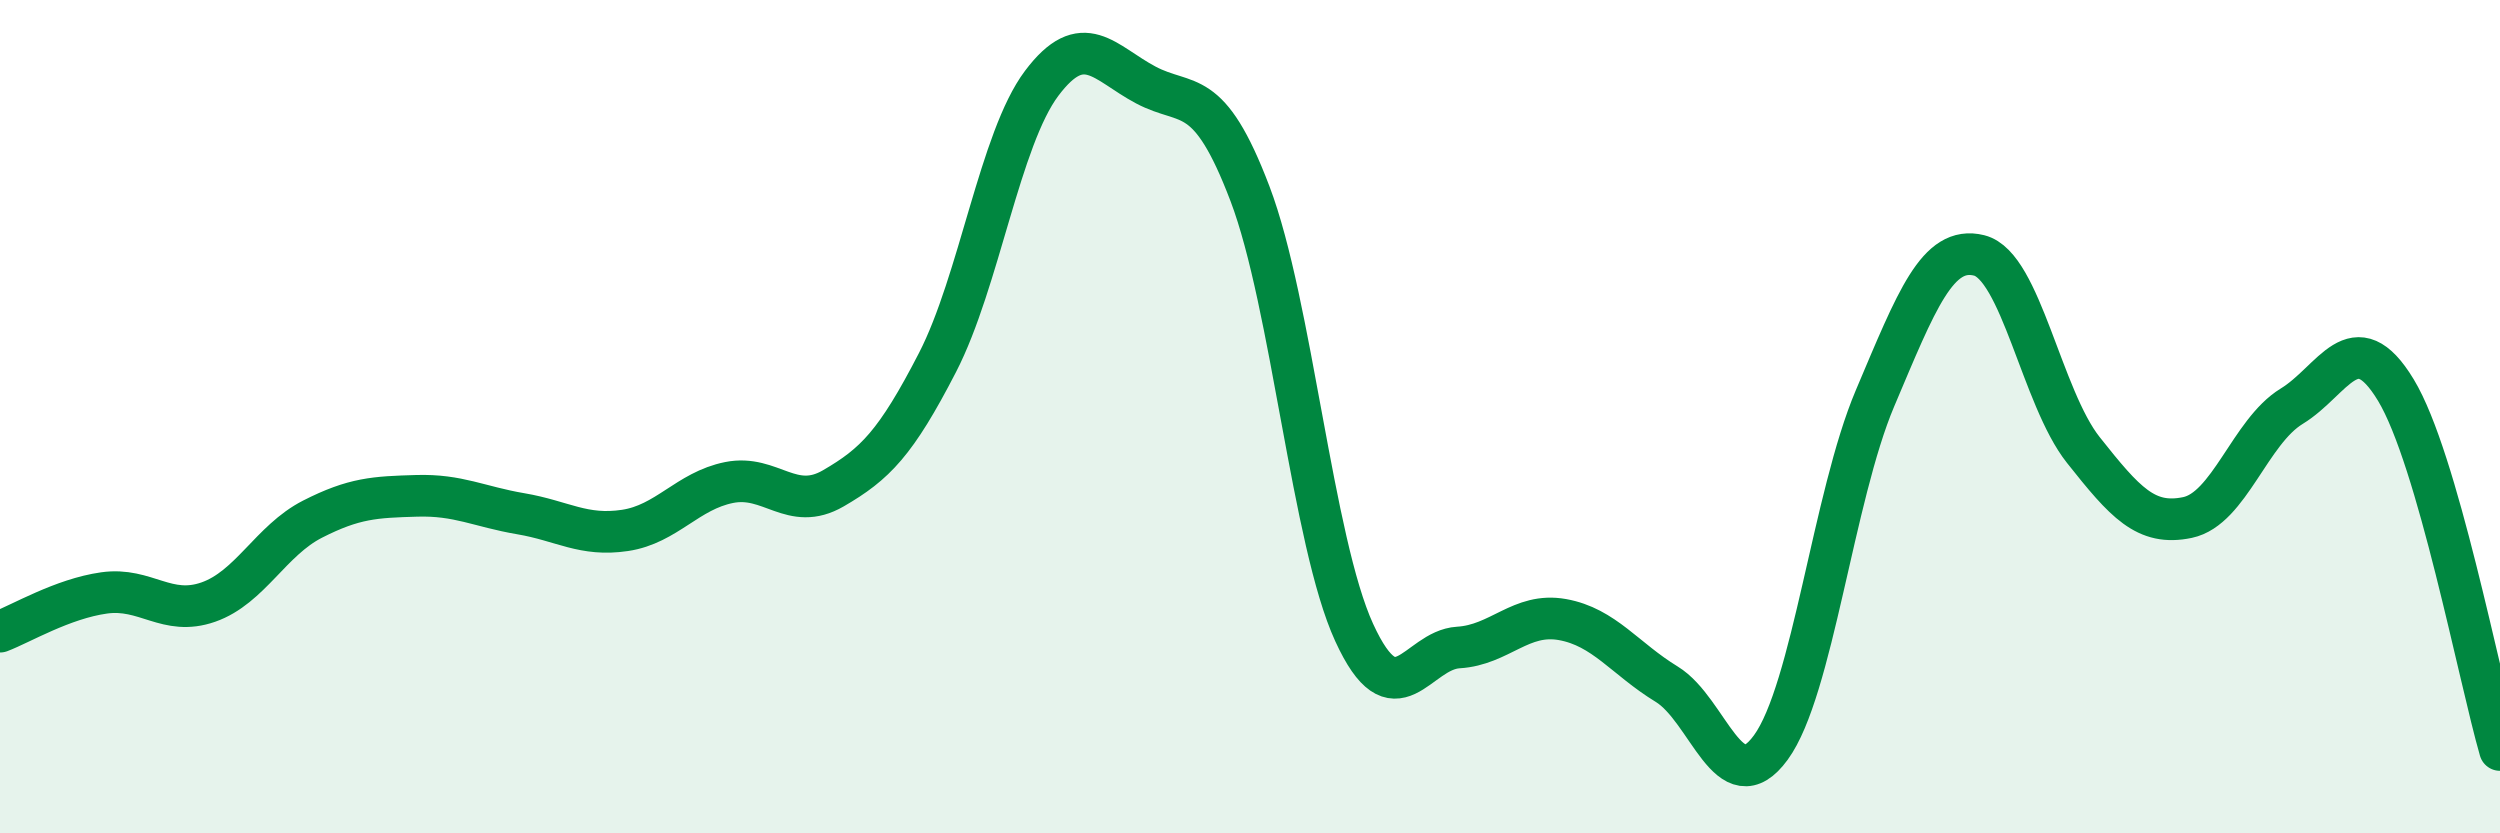
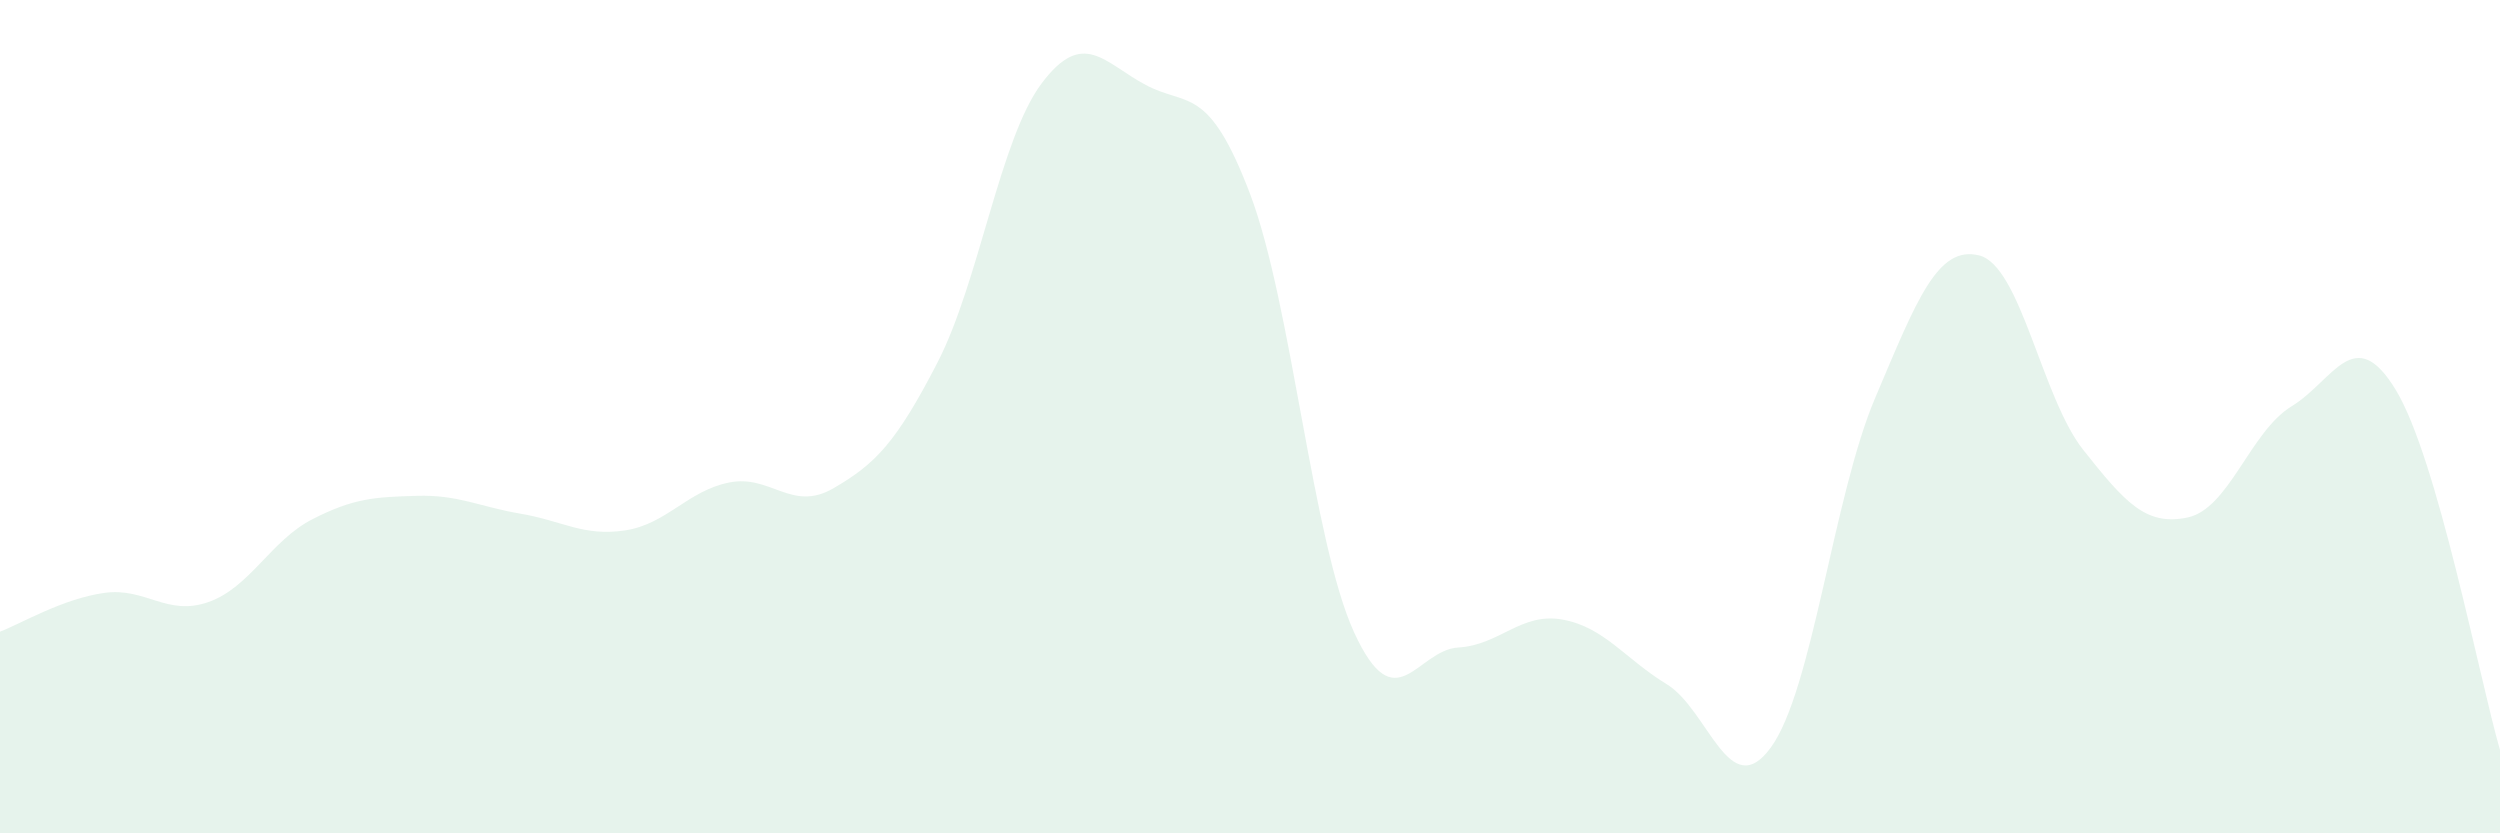
<svg xmlns="http://www.w3.org/2000/svg" width="60" height="20" viewBox="0 0 60 20">
  <path d="M 0,15.16 C 0.5,14.97 1.5,14.37 2.5,14.23 C 3.5,14.09 4,14.8 5,14.45 C 6,14.1 6.5,12.97 7.5,12.46 C 8.5,11.95 9,11.93 10,11.9 C 11,11.87 11.5,12.16 12.5,12.33 C 13.5,12.5 14,12.88 15,12.73 C 16,12.58 16.5,11.78 17.5,11.58 C 18.5,11.38 19,12.3 20,11.72 C 21,11.14 21.5,10.64 22.5,8.7 C 23.5,6.76 24,3.33 25,2 C 26,0.67 26.5,1.51 27.5,2.04 C 28.5,2.57 29,2.02 30,4.65 C 31,7.28 31.5,13 32.5,15.18 C 33.5,17.36 34,15.6 35,15.54 C 36,15.48 36.5,14.69 37.5,14.87 C 38.5,15.05 39,15.81 40,16.42 C 41,17.03 41.5,19.31 42.5,17.94 C 43.5,16.57 44,11.92 45,9.56 C 46,7.2 46.5,5.88 47.5,6.13 C 48.5,6.38 49,9.54 50,10.8 C 51,12.06 51.5,12.63 52.5,12.42 C 53.5,12.21 54,10.36 55,9.75 C 56,9.14 56.5,7.71 57.5,9.36 C 58.5,11.01 59.5,16.27 60,18L60 20L0 20Z" fill="#008740" opacity="0.1" stroke-linecap="round" stroke-linejoin="round" />
-   <path d="M 0,15.16 C 0.5,14.97 1.5,14.37 2.5,14.23 C 3.5,14.09 4,14.8 5,14.45 C 6,14.1 6.5,12.97 7.5,12.46 C 8.5,11.95 9,11.93 10,11.9 C 11,11.87 11.5,12.16 12.5,12.33 C 13.5,12.5 14,12.88 15,12.73 C 16,12.58 16.5,11.78 17.5,11.58 C 18.5,11.38 19,12.3 20,11.72 C 21,11.14 21.5,10.64 22.5,8.7 C 23.5,6.76 24,3.33 25,2 C 26,0.67 26.5,1.51 27.5,2.04 C 28.5,2.57 29,2.02 30,4.65 C 31,7.28 31.5,13 32.5,15.18 C 33.5,17.36 34,15.6 35,15.54 C 36,15.48 36.5,14.69 37.5,14.87 C 38.5,15.05 39,15.81 40,16.42 C 41,17.03 41.5,19.31 42.5,17.94 C 43.5,16.57 44,11.92 45,9.56 C 46,7.2 46.5,5.88 47.5,6.13 C 48.5,6.38 49,9.54 50,10.8 C 51,12.06 51.5,12.63 52.5,12.42 C 53.5,12.21 54,10.36 55,9.75 C 56,9.14 56.5,7.71 57.5,9.36 C 58.5,11.01 59.5,16.27 60,18" stroke="#008740" stroke-width="1" fill="none" stroke-linecap="round" stroke-linejoin="round" />
</svg>